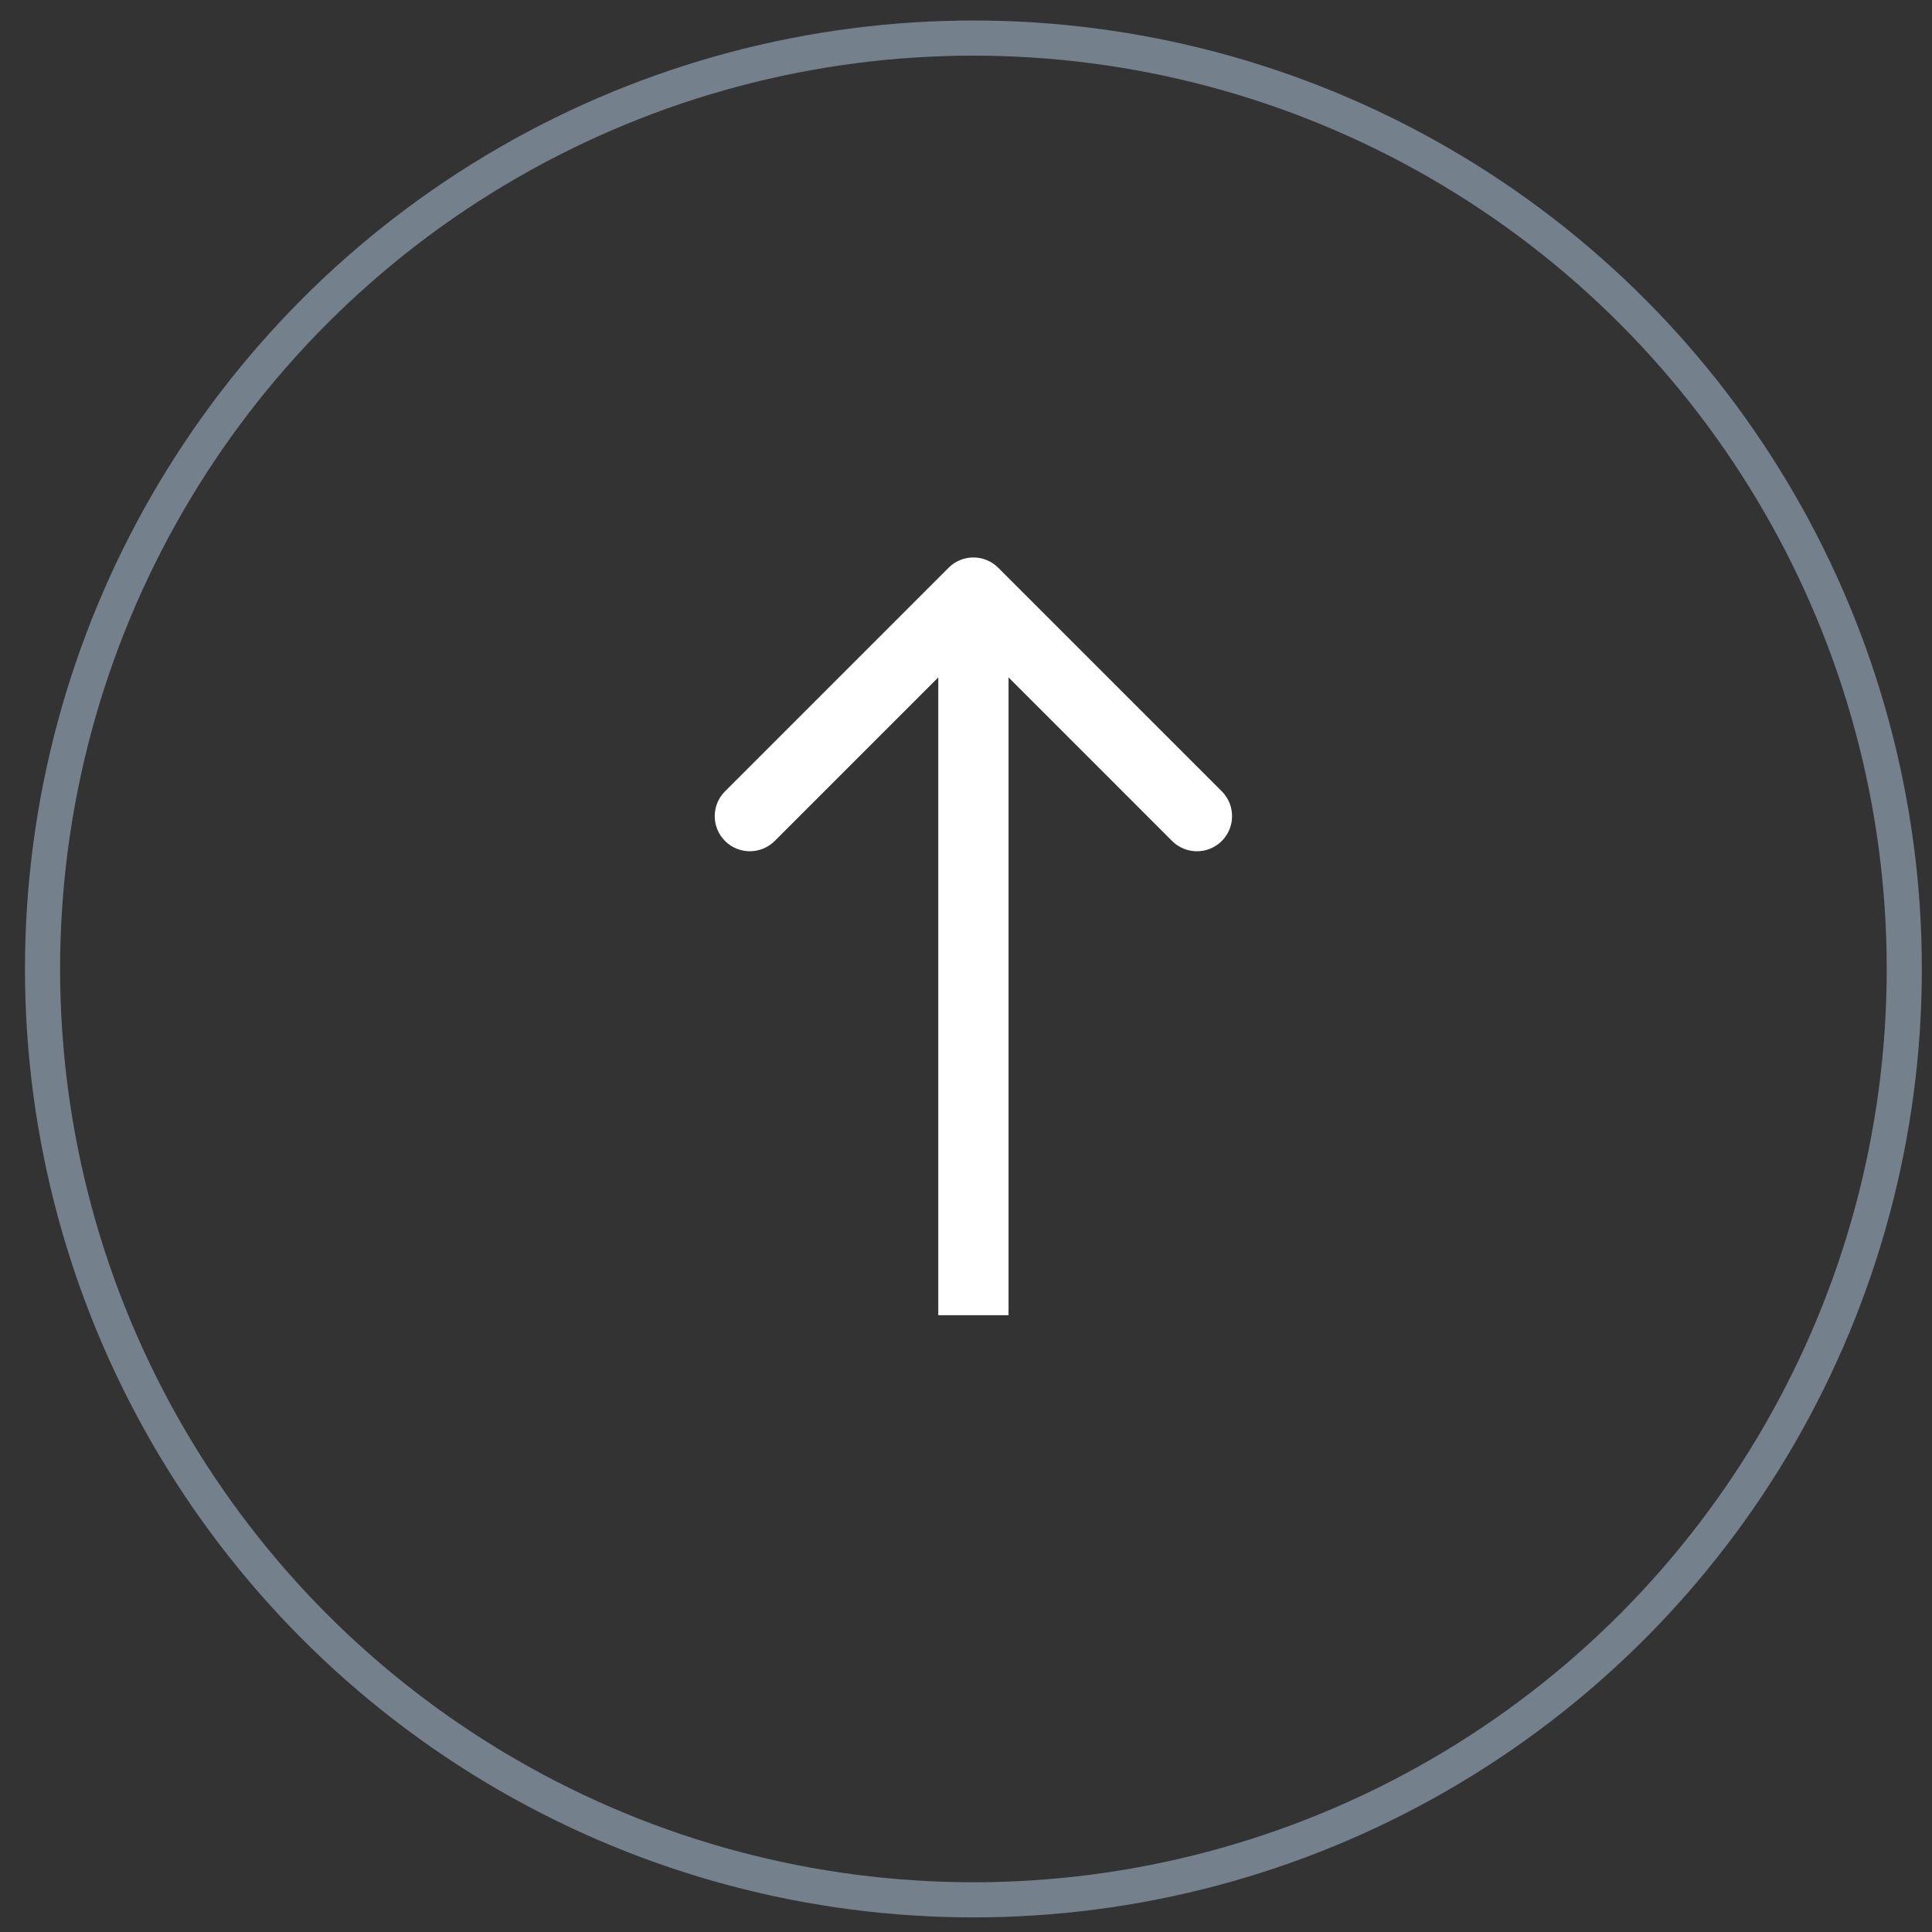
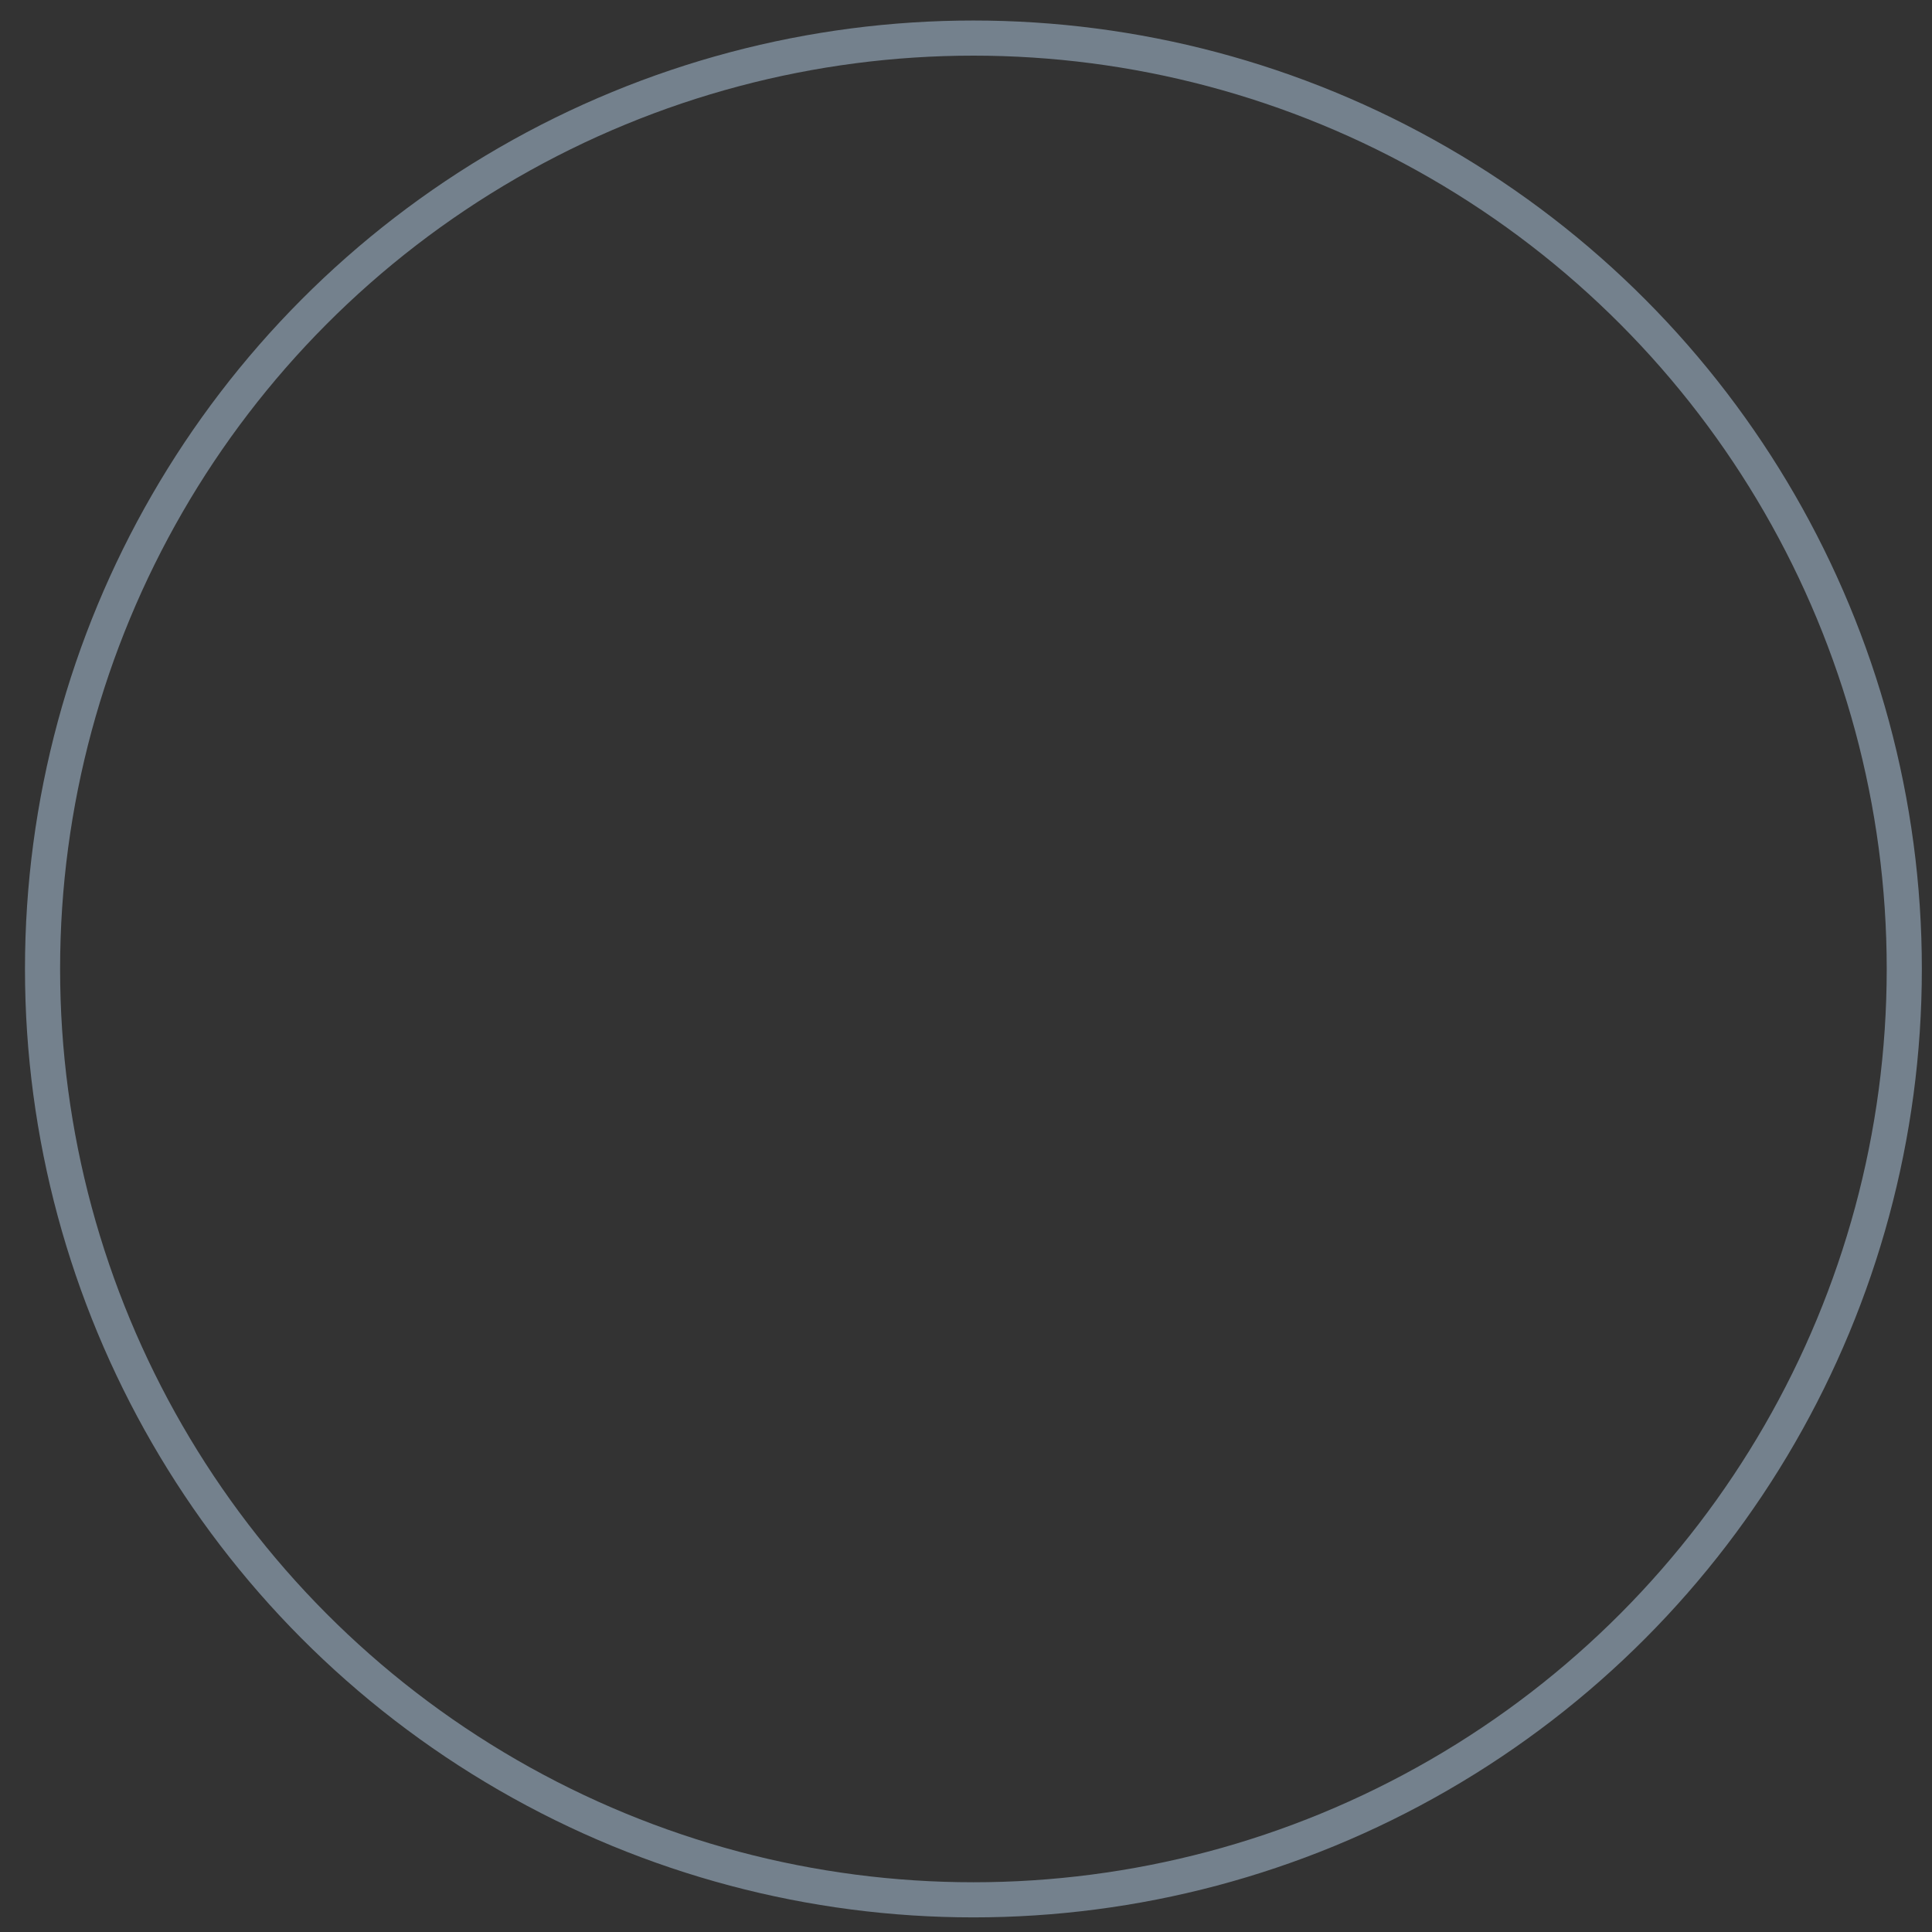
<svg xmlns="http://www.w3.org/2000/svg" width="55" height="55" viewBox="0 0 55 55" fill="none">
  <rect x="0" y="0" width="55" height="55" fill="#333333" stroke="none" />
-   <path d="M28.418 16.163C28.027 15.772 27.394 15.772 27.004 16.163L20.64 22.527C20.249 22.917 20.249 23.55 20.64 23.941C21.03 24.331 21.663 24.331 22.054 23.941L27.711 18.284L33.367 23.941C33.758 24.331 34.391 24.331 34.782 23.941C35.172 23.55 35.172 22.917 34.782 22.527L28.418 16.163ZM28.711 37.441L28.711 16.87L26.711 16.87L26.711 37.441L28.711 37.441Z" fill="white" />
  <circle cx="27.711" cy="27.584" r="26.5" stroke="#74818D" />
</svg>